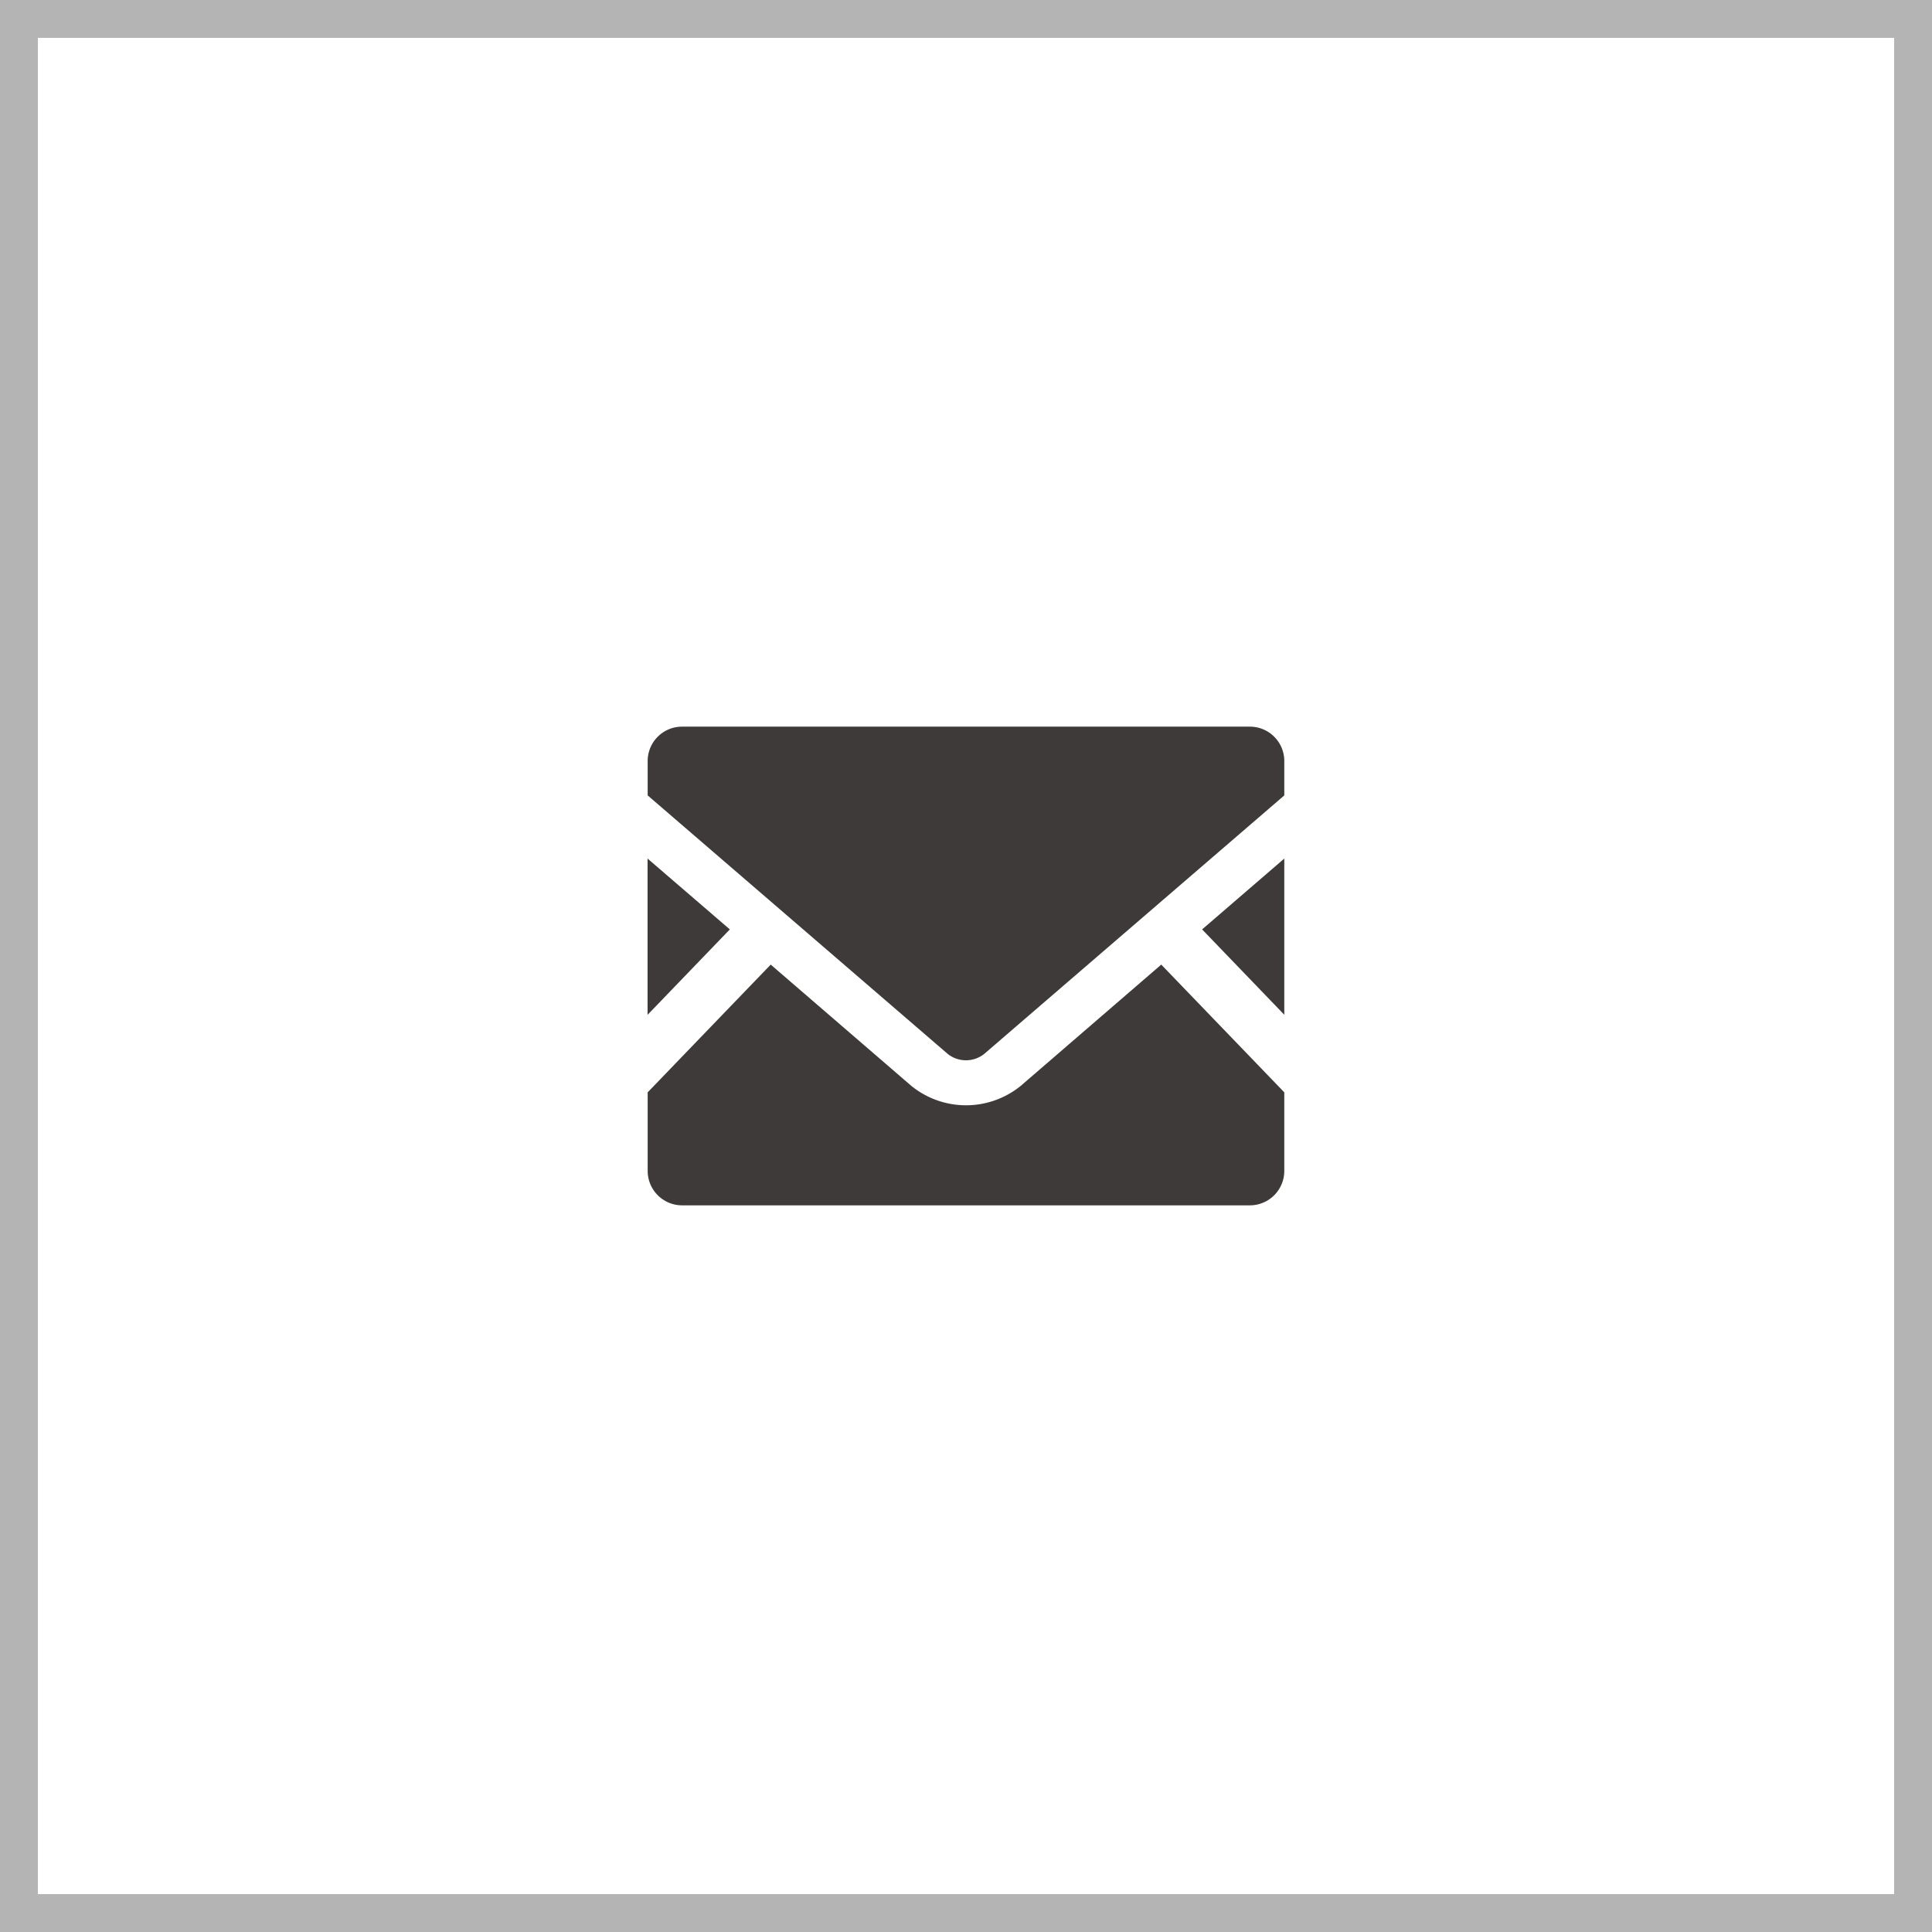
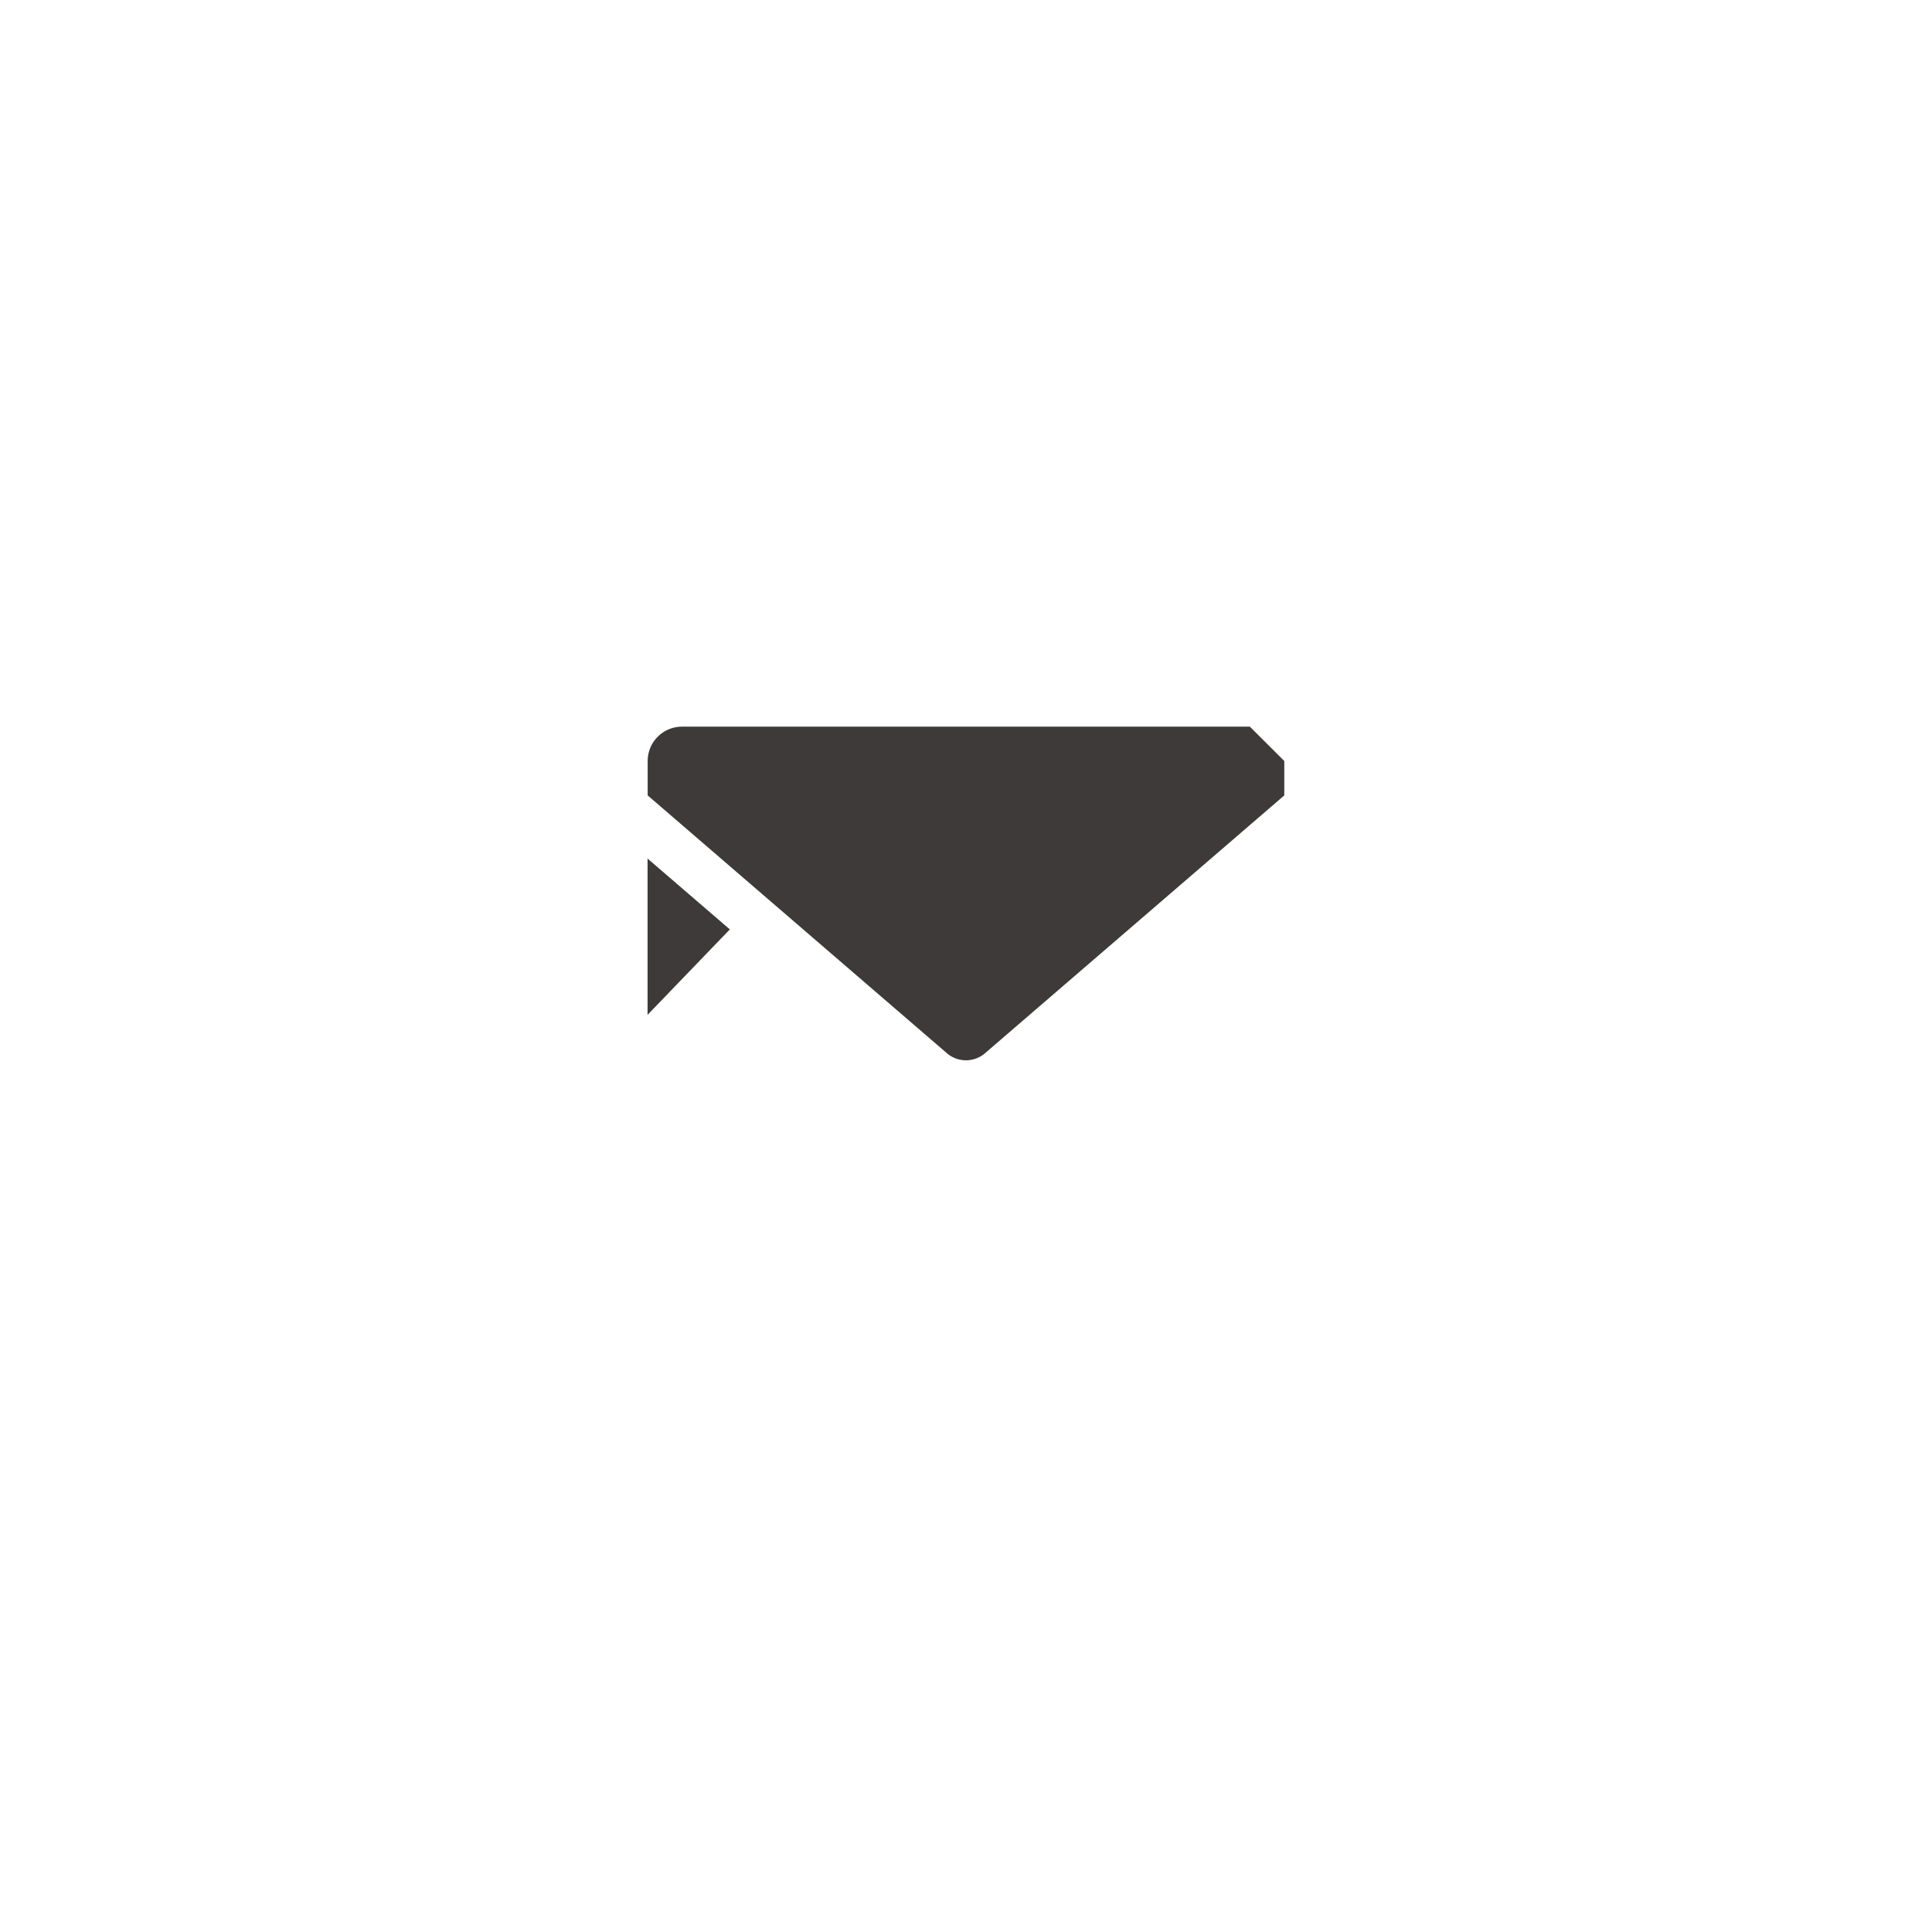
<svg xmlns="http://www.w3.org/2000/svg" width="51" height="51" viewBox="0 0 51 51">
  <g transform="translate(-1037.142 -514.5)">
-     <rect width="50" height="50" transform="translate(1037.642 515)" fill="none" stroke="#b4b4b5" stroke-miterlimit="10" stroke-width="1" />
    <g transform="translate(-449.192 -1011.042)">
-       <path d="M1520.236,1552.329l-2.169-2.253,2.169-1.87Z" fill="#3e3a39" />
      <path d="M1505.6,1550.076l-2.172,2.255v-4.125Z" fill="#3e3a39" />
-       <path d="M1520.236,1554.377v2.074a.909.909,0,0,1-.909.909h-14.988a.909.909,0,0,1-.908-.909v-2.074l3.248-3.372,3.71,3.2a2.29,2.29,0,0,0,2.891,0l3.708-3.2Z" fill="#3e3a39" />
-       <path d="M1520.236,1545.63v.909l-7.925,6.827a.775.775,0,0,1-.956,0l-7.924-6.827v-.909a.907.907,0,0,1,.908-.906h14.988A.907.907,0,0,1,1520.236,1545.63Z" fill="#3e3a39" />
+       <path d="M1520.236,1545.63v.909l-7.925,6.827a.775.775,0,0,1-.956,0l-7.924-6.827v-.909a.907.907,0,0,1,.908-.906h14.988Z" fill="#3e3a39" />
    </g>
  </g>
</svg>